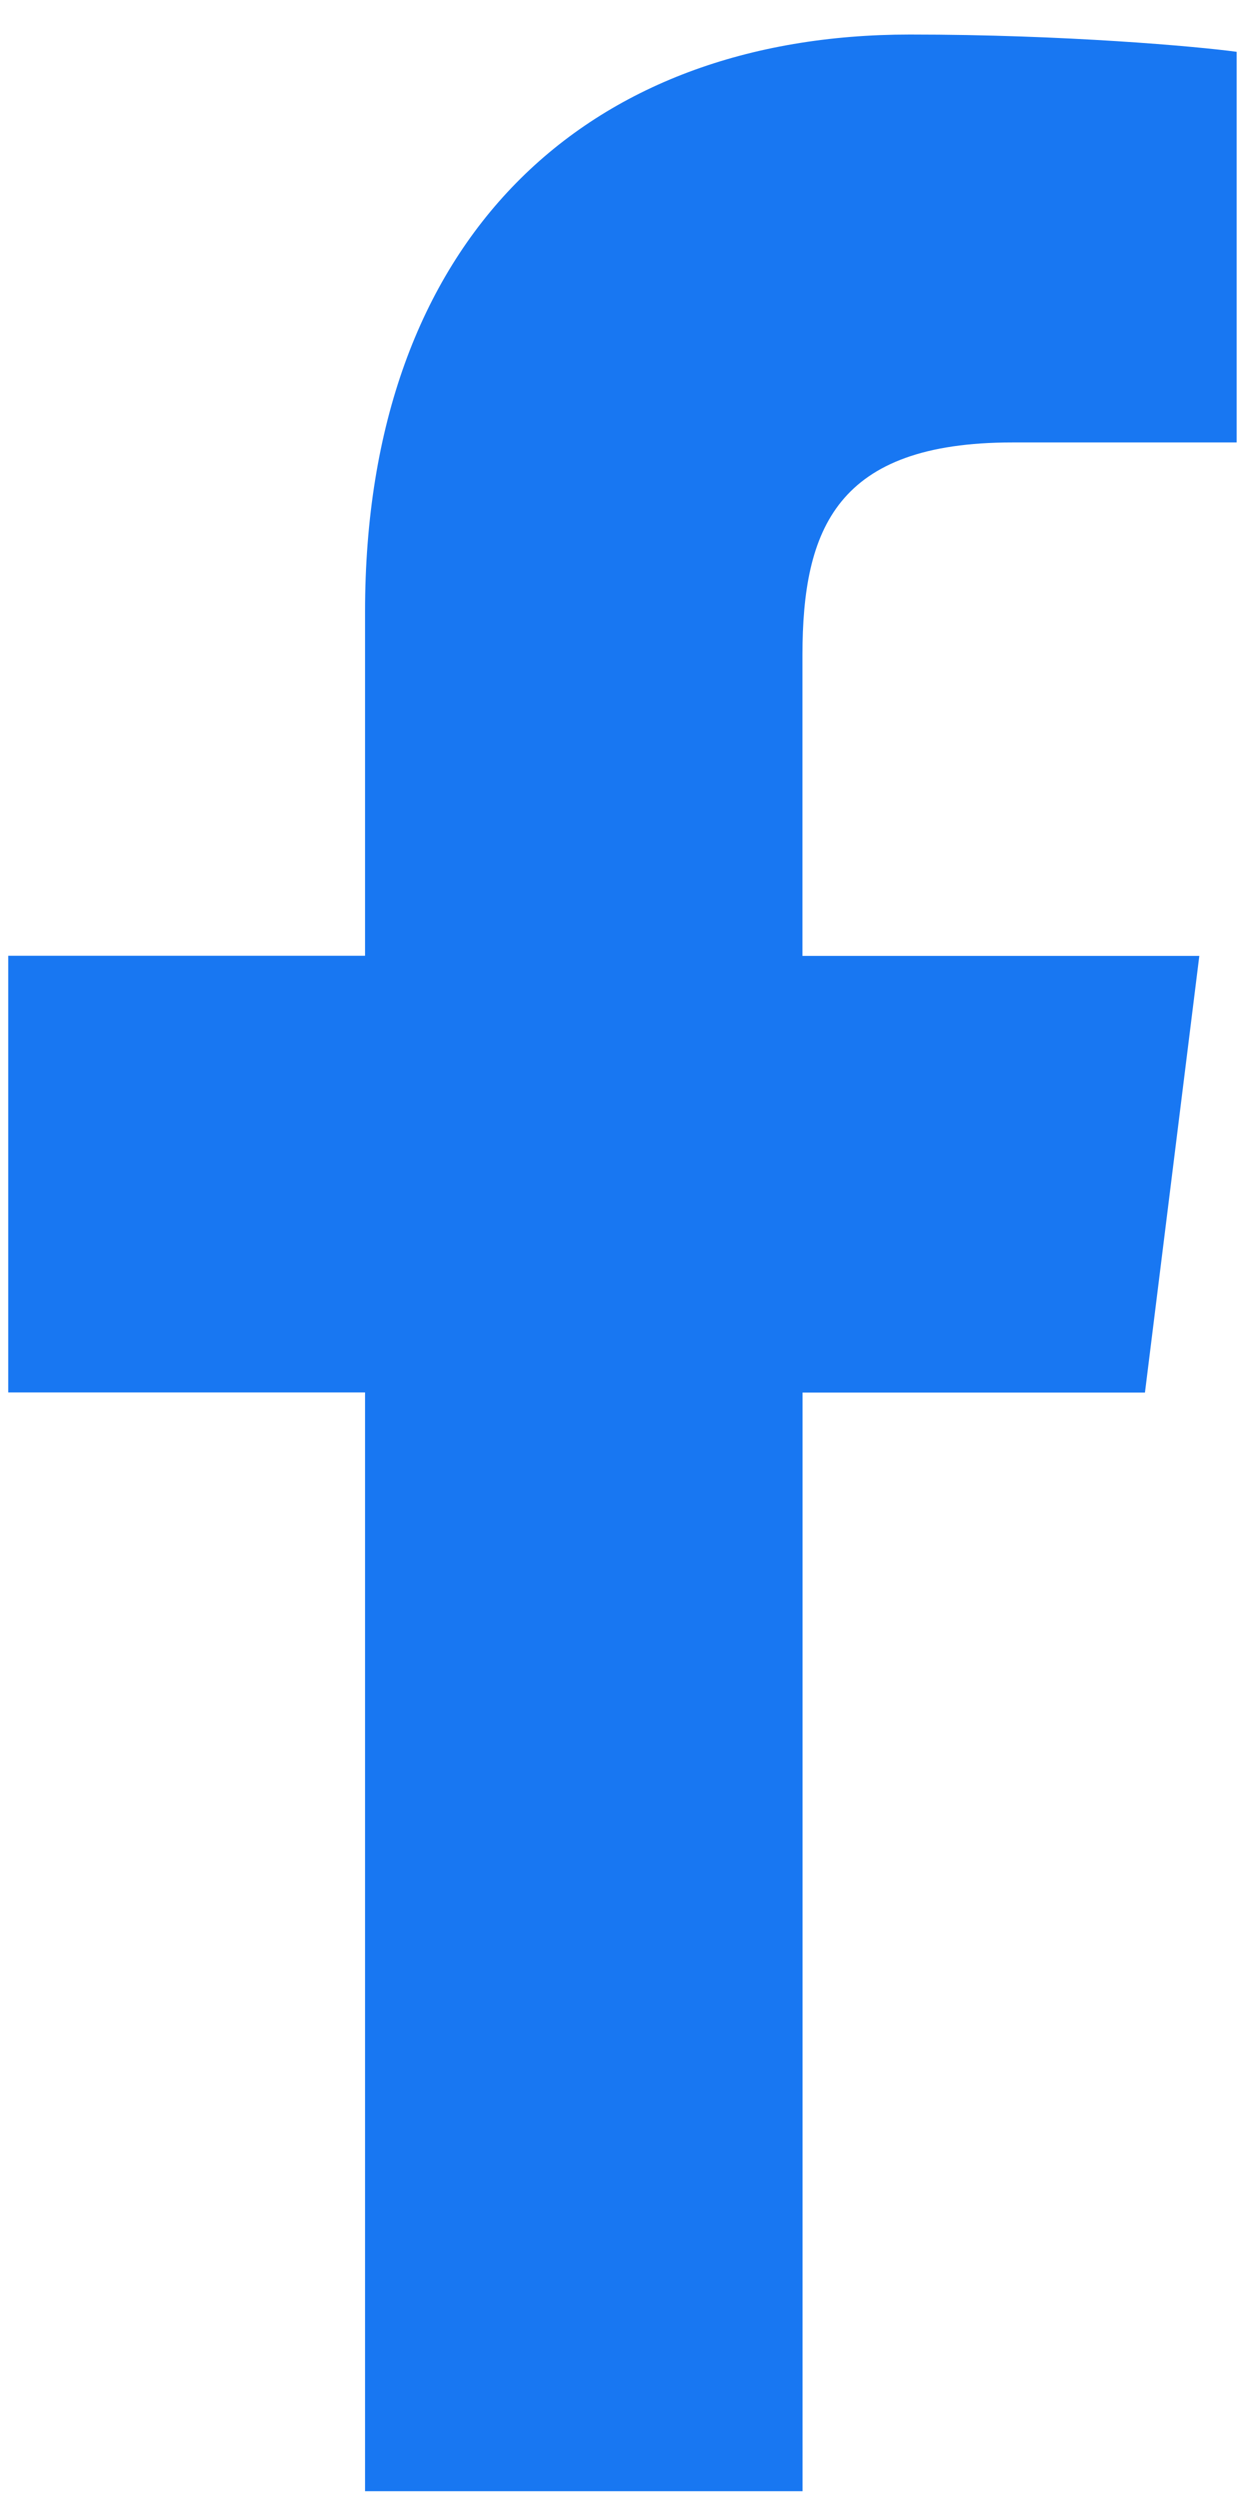
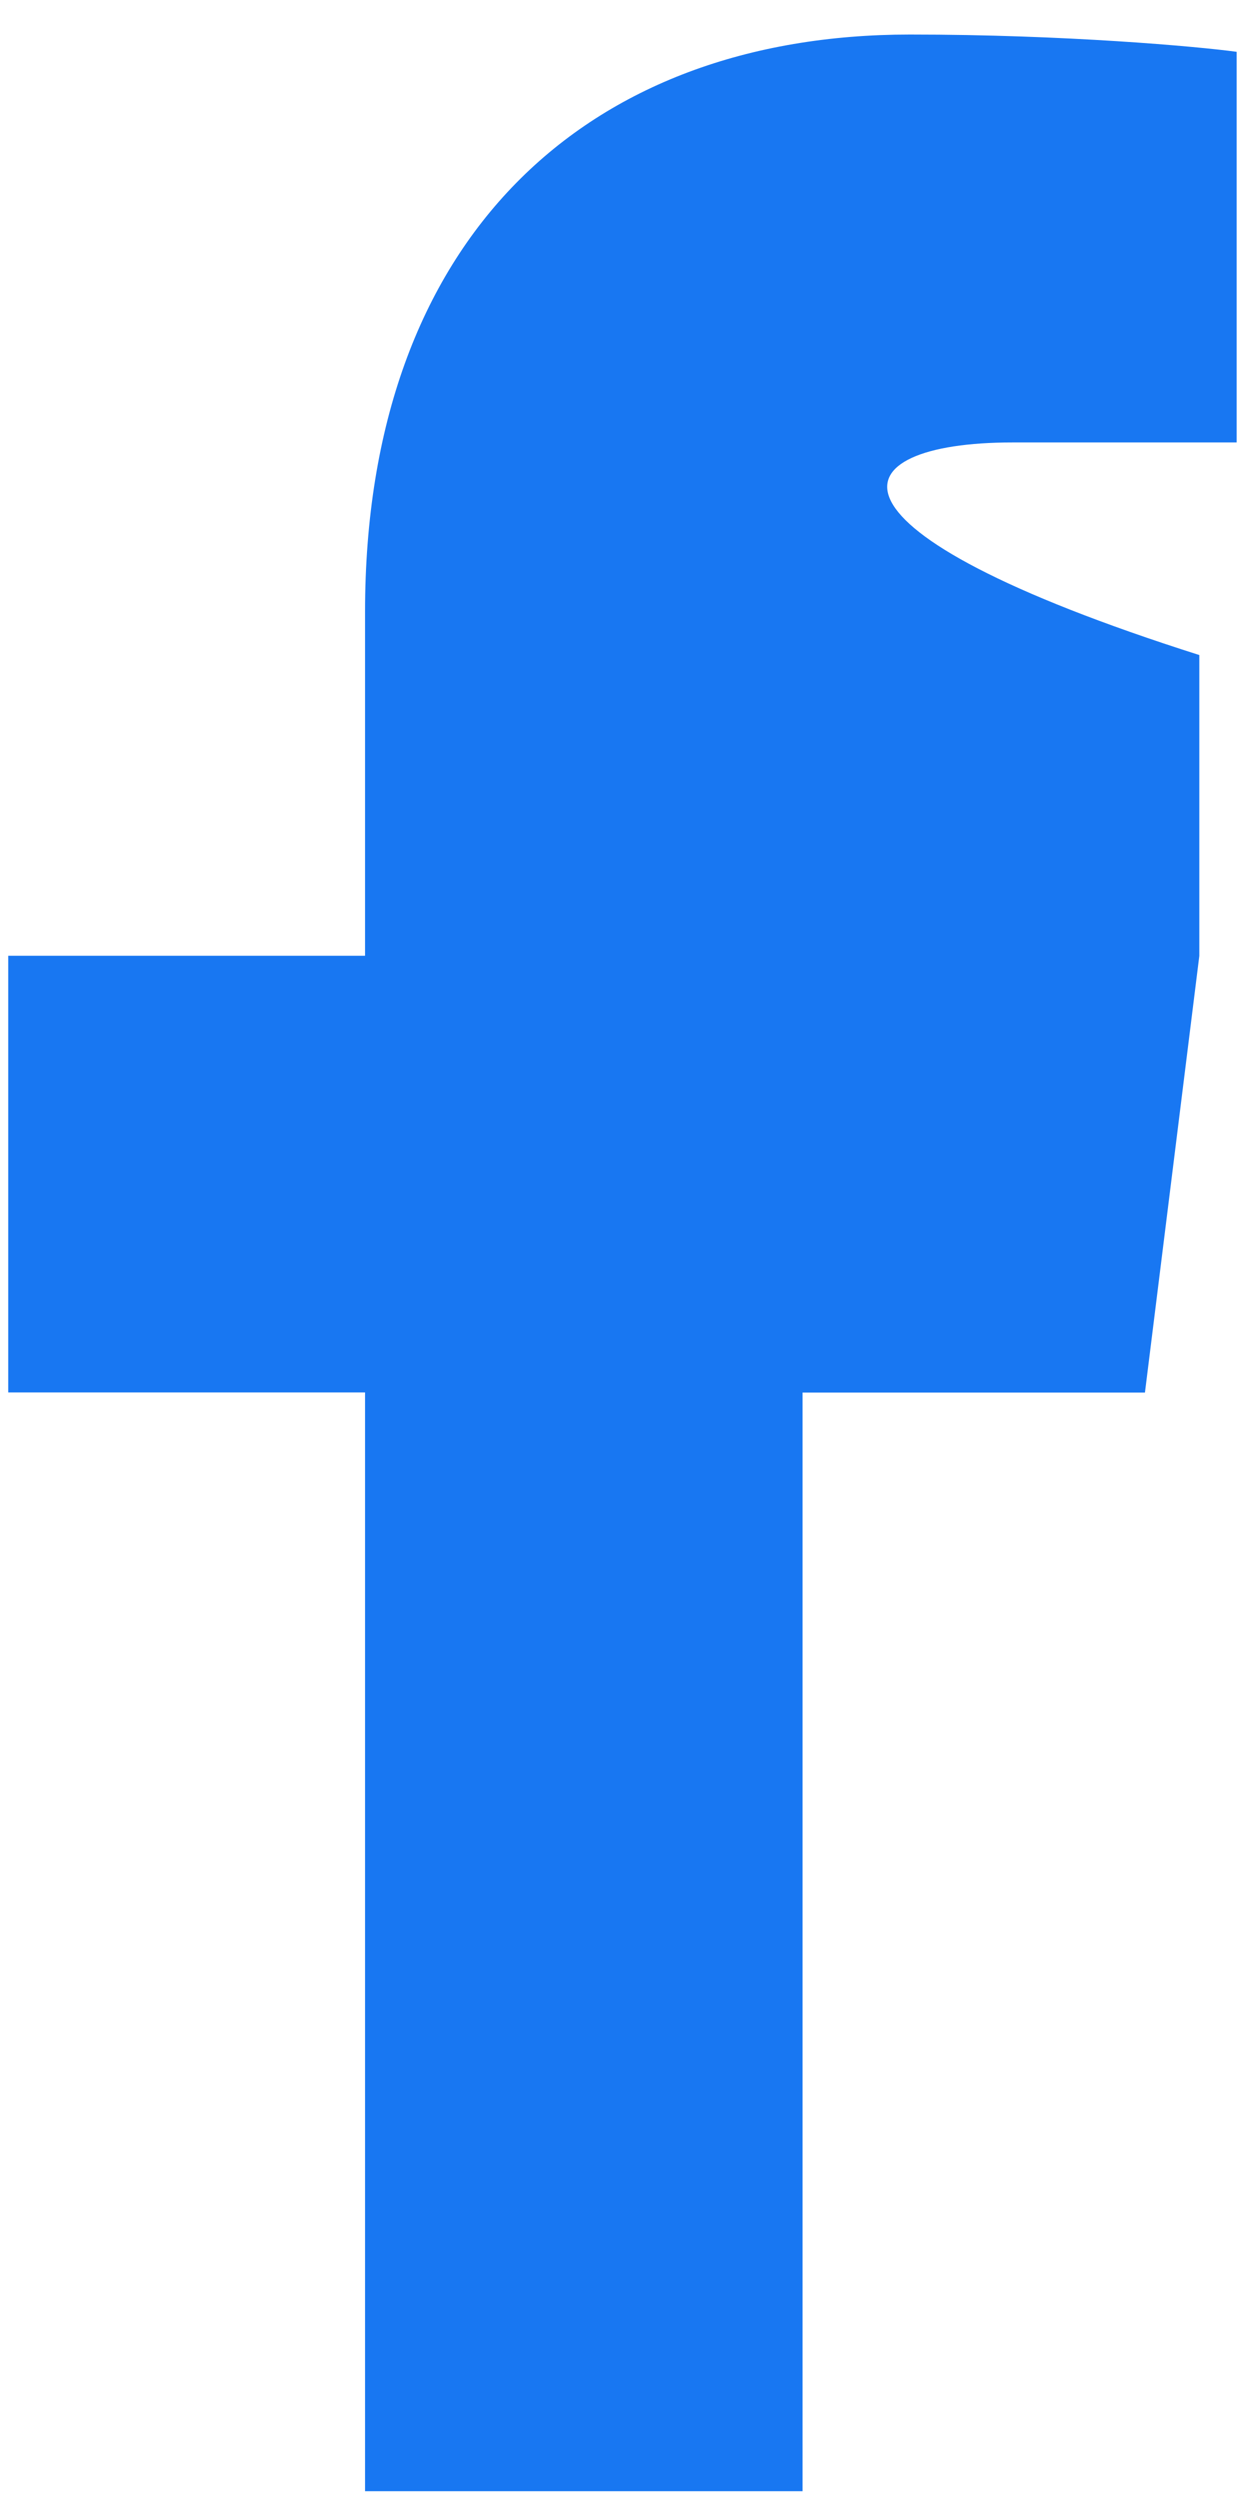
<svg xmlns="http://www.w3.org/2000/svg" width="24" height="48" viewBox="0 0 24 48" fill="none">
-   <path d="M19.438 8.495H23.744V0.995C23.001 0.893 20.446 0.663 17.471 0.663C11.262 0.663 7.009 4.568 7.009 11.745V18.351H0.158V26.735H7.009V47.831H15.409V26.737H21.983L23.027 18.353H15.407V12.577C15.409 10.154 16.061 8.495 19.438 8.495Z" fill="#1877F2" />
+   <path d="M19.438 8.495H23.744V0.995C23.001 0.893 20.446 0.663 17.471 0.663C11.262 0.663 7.009 4.568 7.009 11.745V18.351H0.158V26.735H7.009V47.831H15.409V26.737H21.983L23.027 18.353V12.577C15.409 10.154 16.061 8.495 19.438 8.495Z" fill="#1877F2" />
</svg>